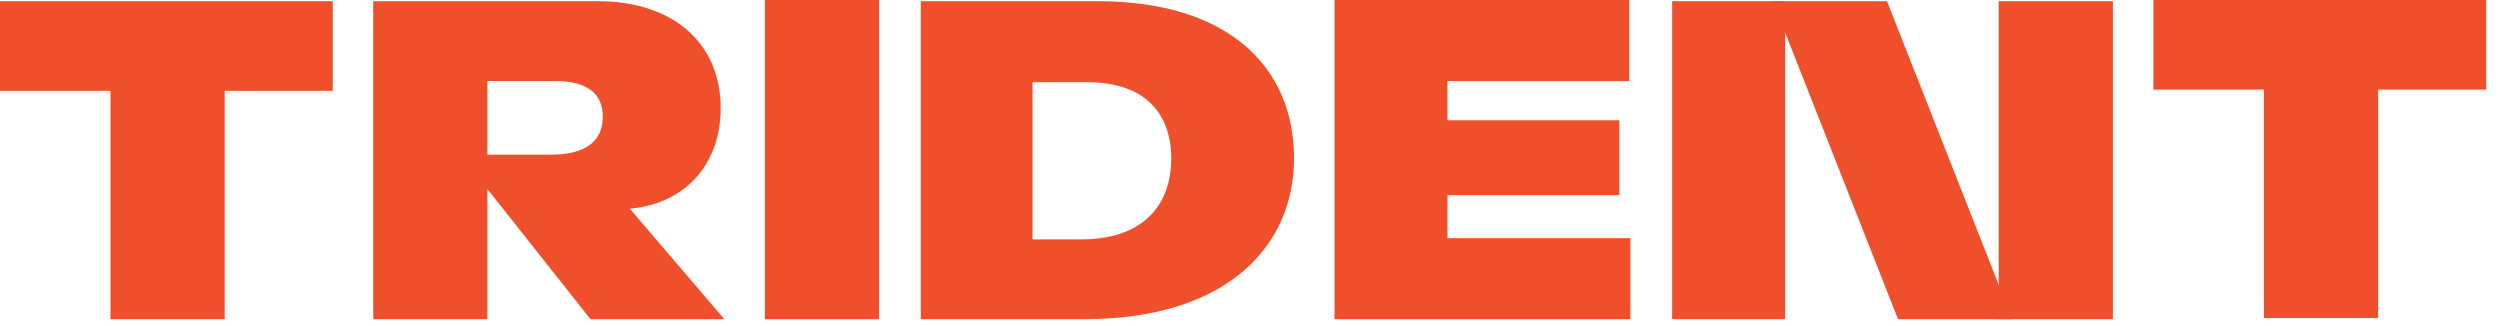
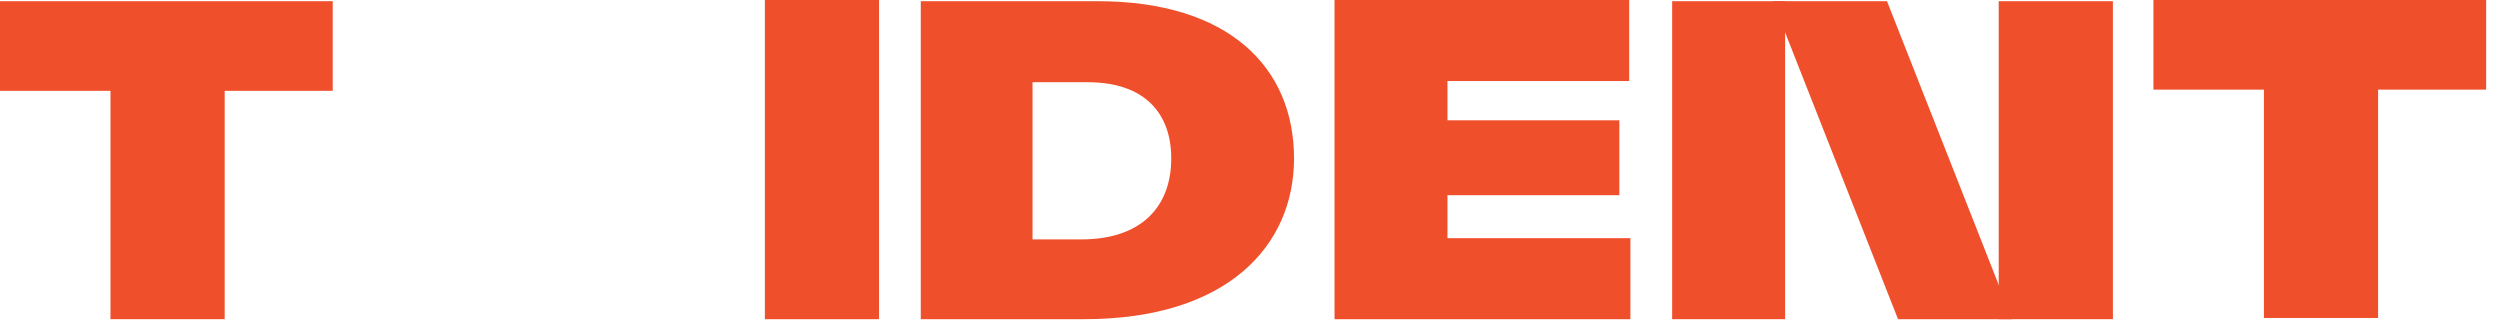
<svg xmlns="http://www.w3.org/2000/svg" width="138" height="18" viewBox="0 0 138 18" fill="none">
  <path d="M124.968 17.552H131.271V4.947H137.235V0H118.869V4.947H124.968V17.552Z" fill="#EF4F2A" />
  <path d="M6.099 17.619H12.402V5.014H18.366V0.066H0V5.014H6.099V17.619Z" fill="#EF4F2A" />
-   <path d="M20.602 17.619H26.904V10.435L32.597 17.619H39.984L34.766 11.52C37.816 11.248 39.781 9.08 39.781 5.962C39.781 2.371 37.138 0.066 33.004 0.066H20.602V17.619ZM26.904 8.538V4.471H30.632C32.394 4.471 33.275 5.149 33.275 6.437C33.275 7.792 32.326 8.538 30.428 8.538H26.904Z" fill="#EF4F2A" />
  <path d="M42.221 17.62H48.523V0H42.221V17.62Z" fill="#EF4F2A" />
  <path d="M50.76 17.619H59.841C67.77 17.619 71.43 13.553 71.43 8.741C71.43 3.726 67.838 0.066 60.586 0.066H50.827V17.619H50.76ZM56.995 13.146V4.539H60.044C63.229 4.539 64.653 6.301 64.653 8.741C64.653 11.452 62.958 13.214 59.705 13.214H56.995V13.146Z" fill="#EF4F2A" />
  <path d="M73.666 17.62H89.998V13.147H79.9V10.775H89.388V6.641H79.9V4.473H89.93V0H73.666V17.62Z" fill="#EF4F2A" />
  <path d="M111.075 17.619H104.772L97.859 0.066H104.162L111.075 17.619Z" fill="#EF4F2A" />
  <path d="M92.303 17.619H98.538V0.066H92.303V17.619Z" fill="#EF4F2A" />
  <path d="M110.329 17.619H116.632V0.066H110.329V17.619Z" fill="#EF4F2A" />
</svg>